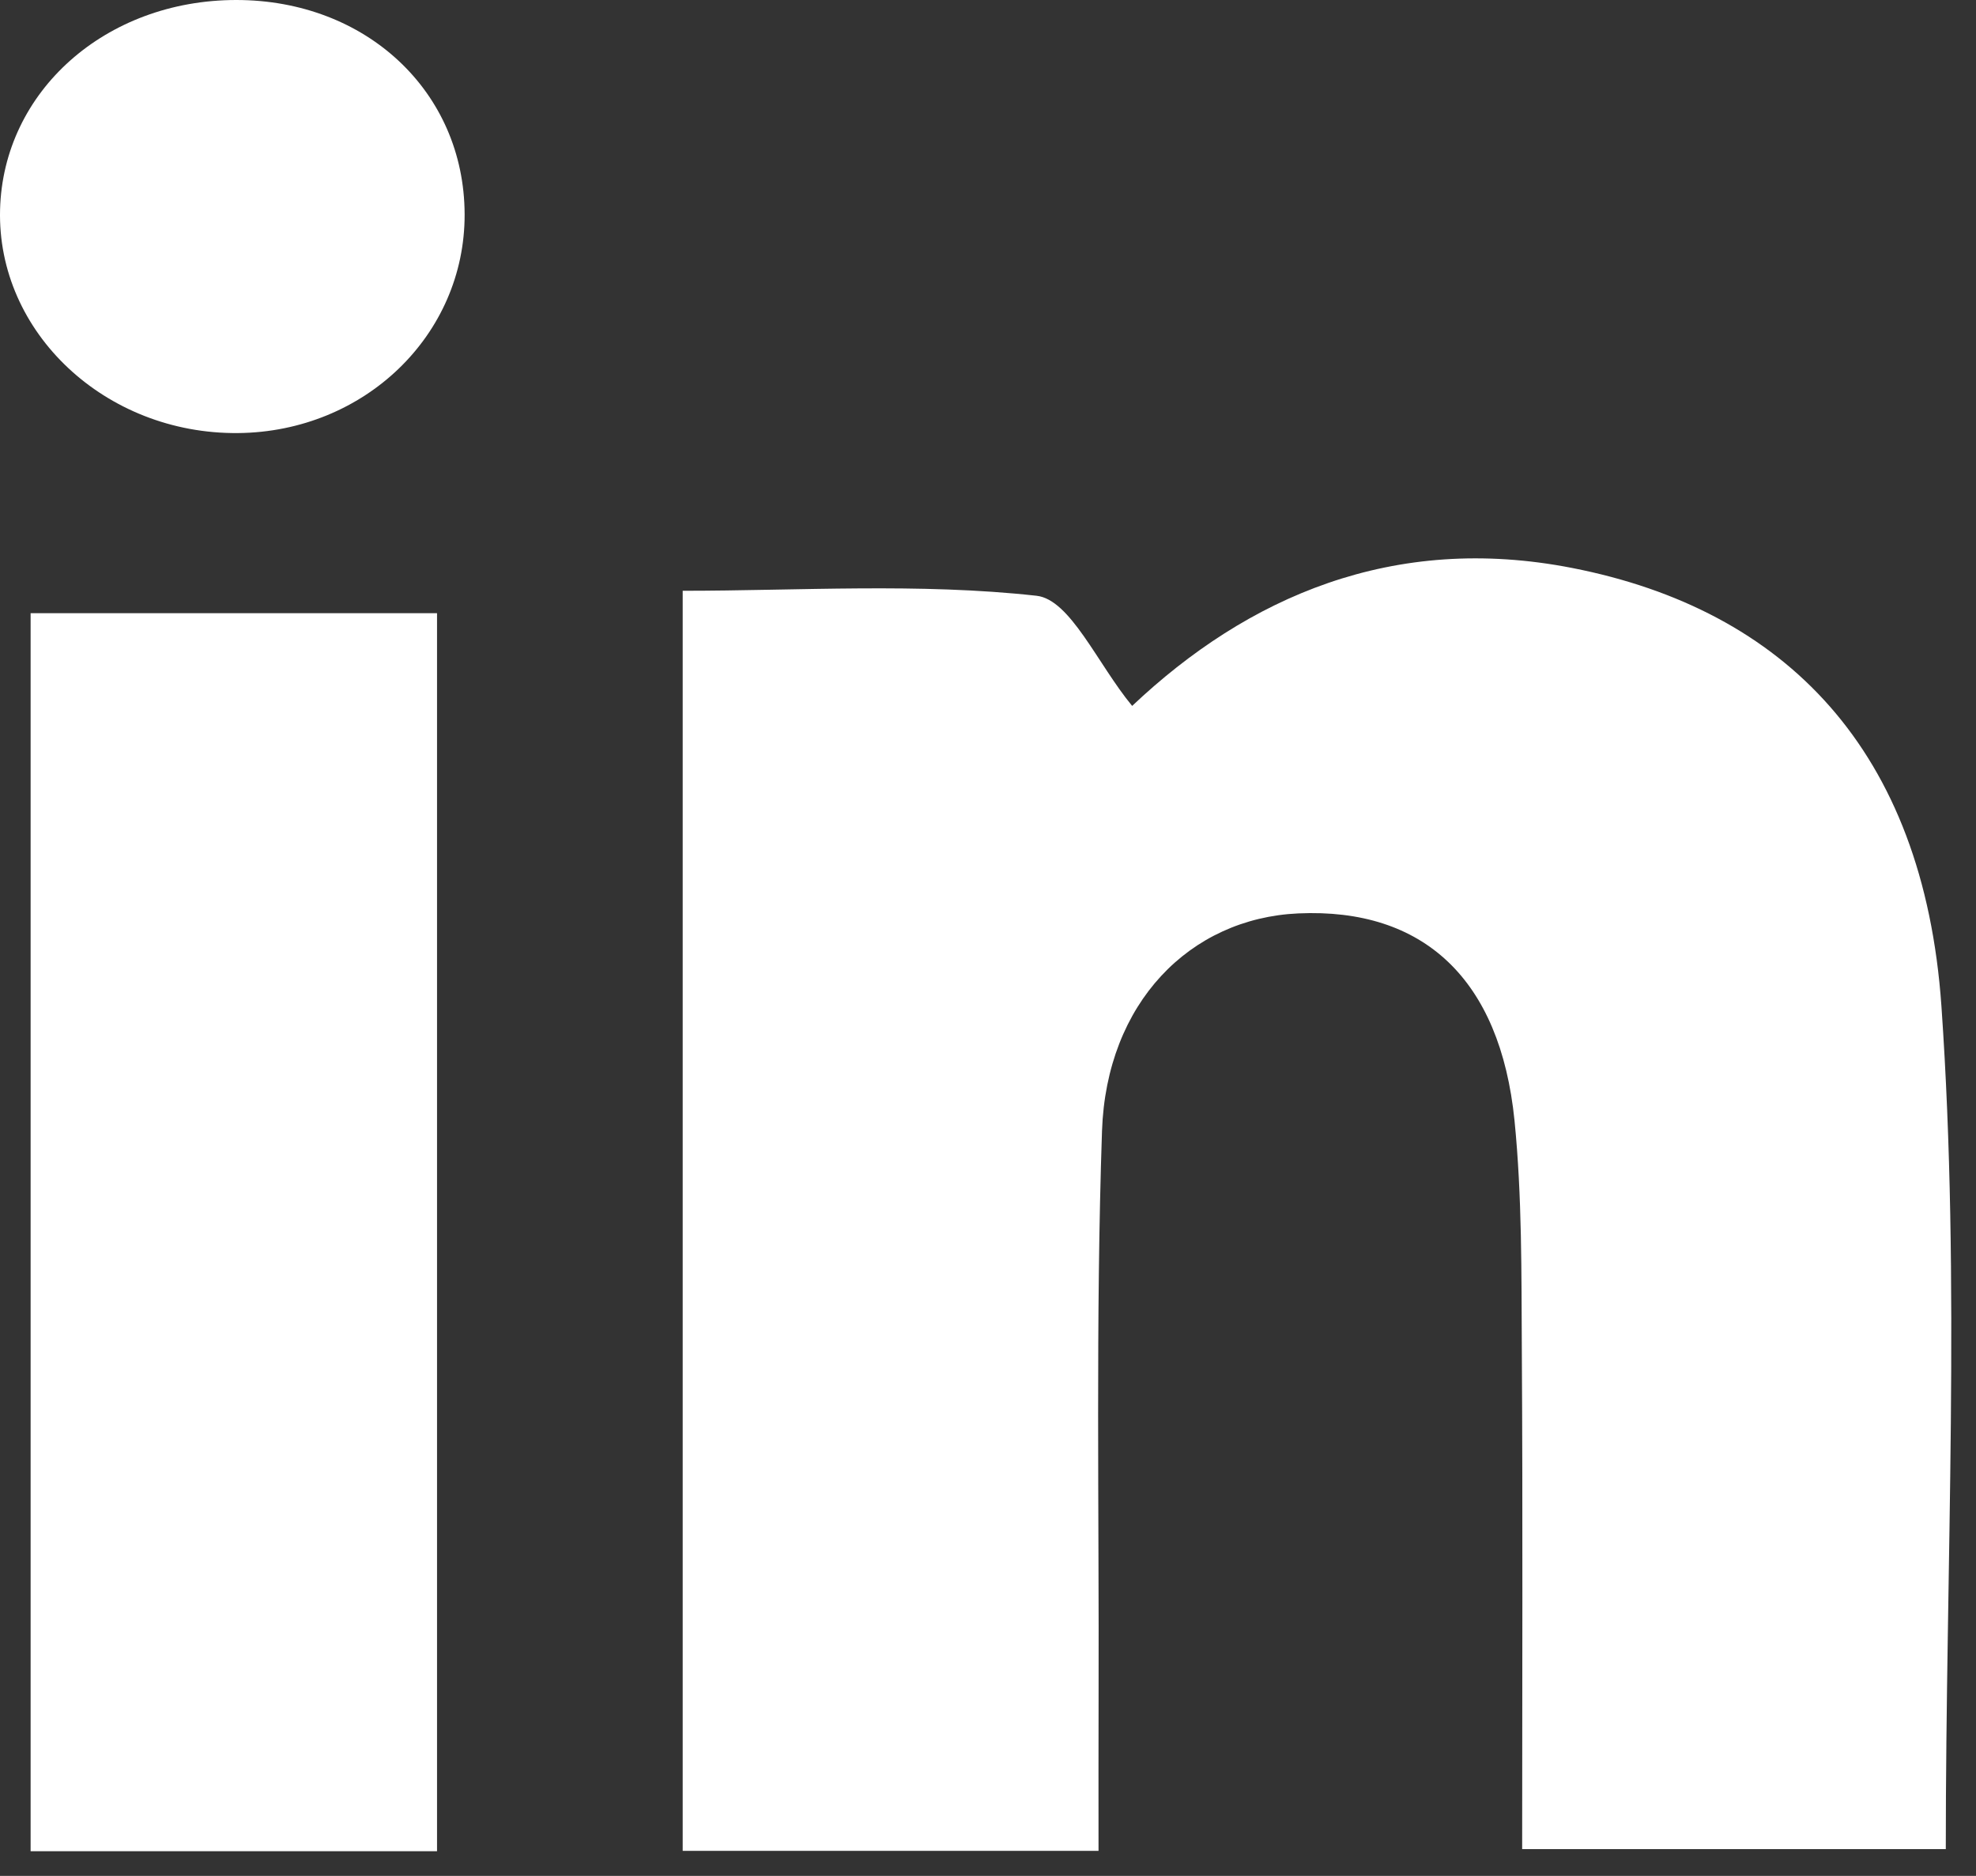
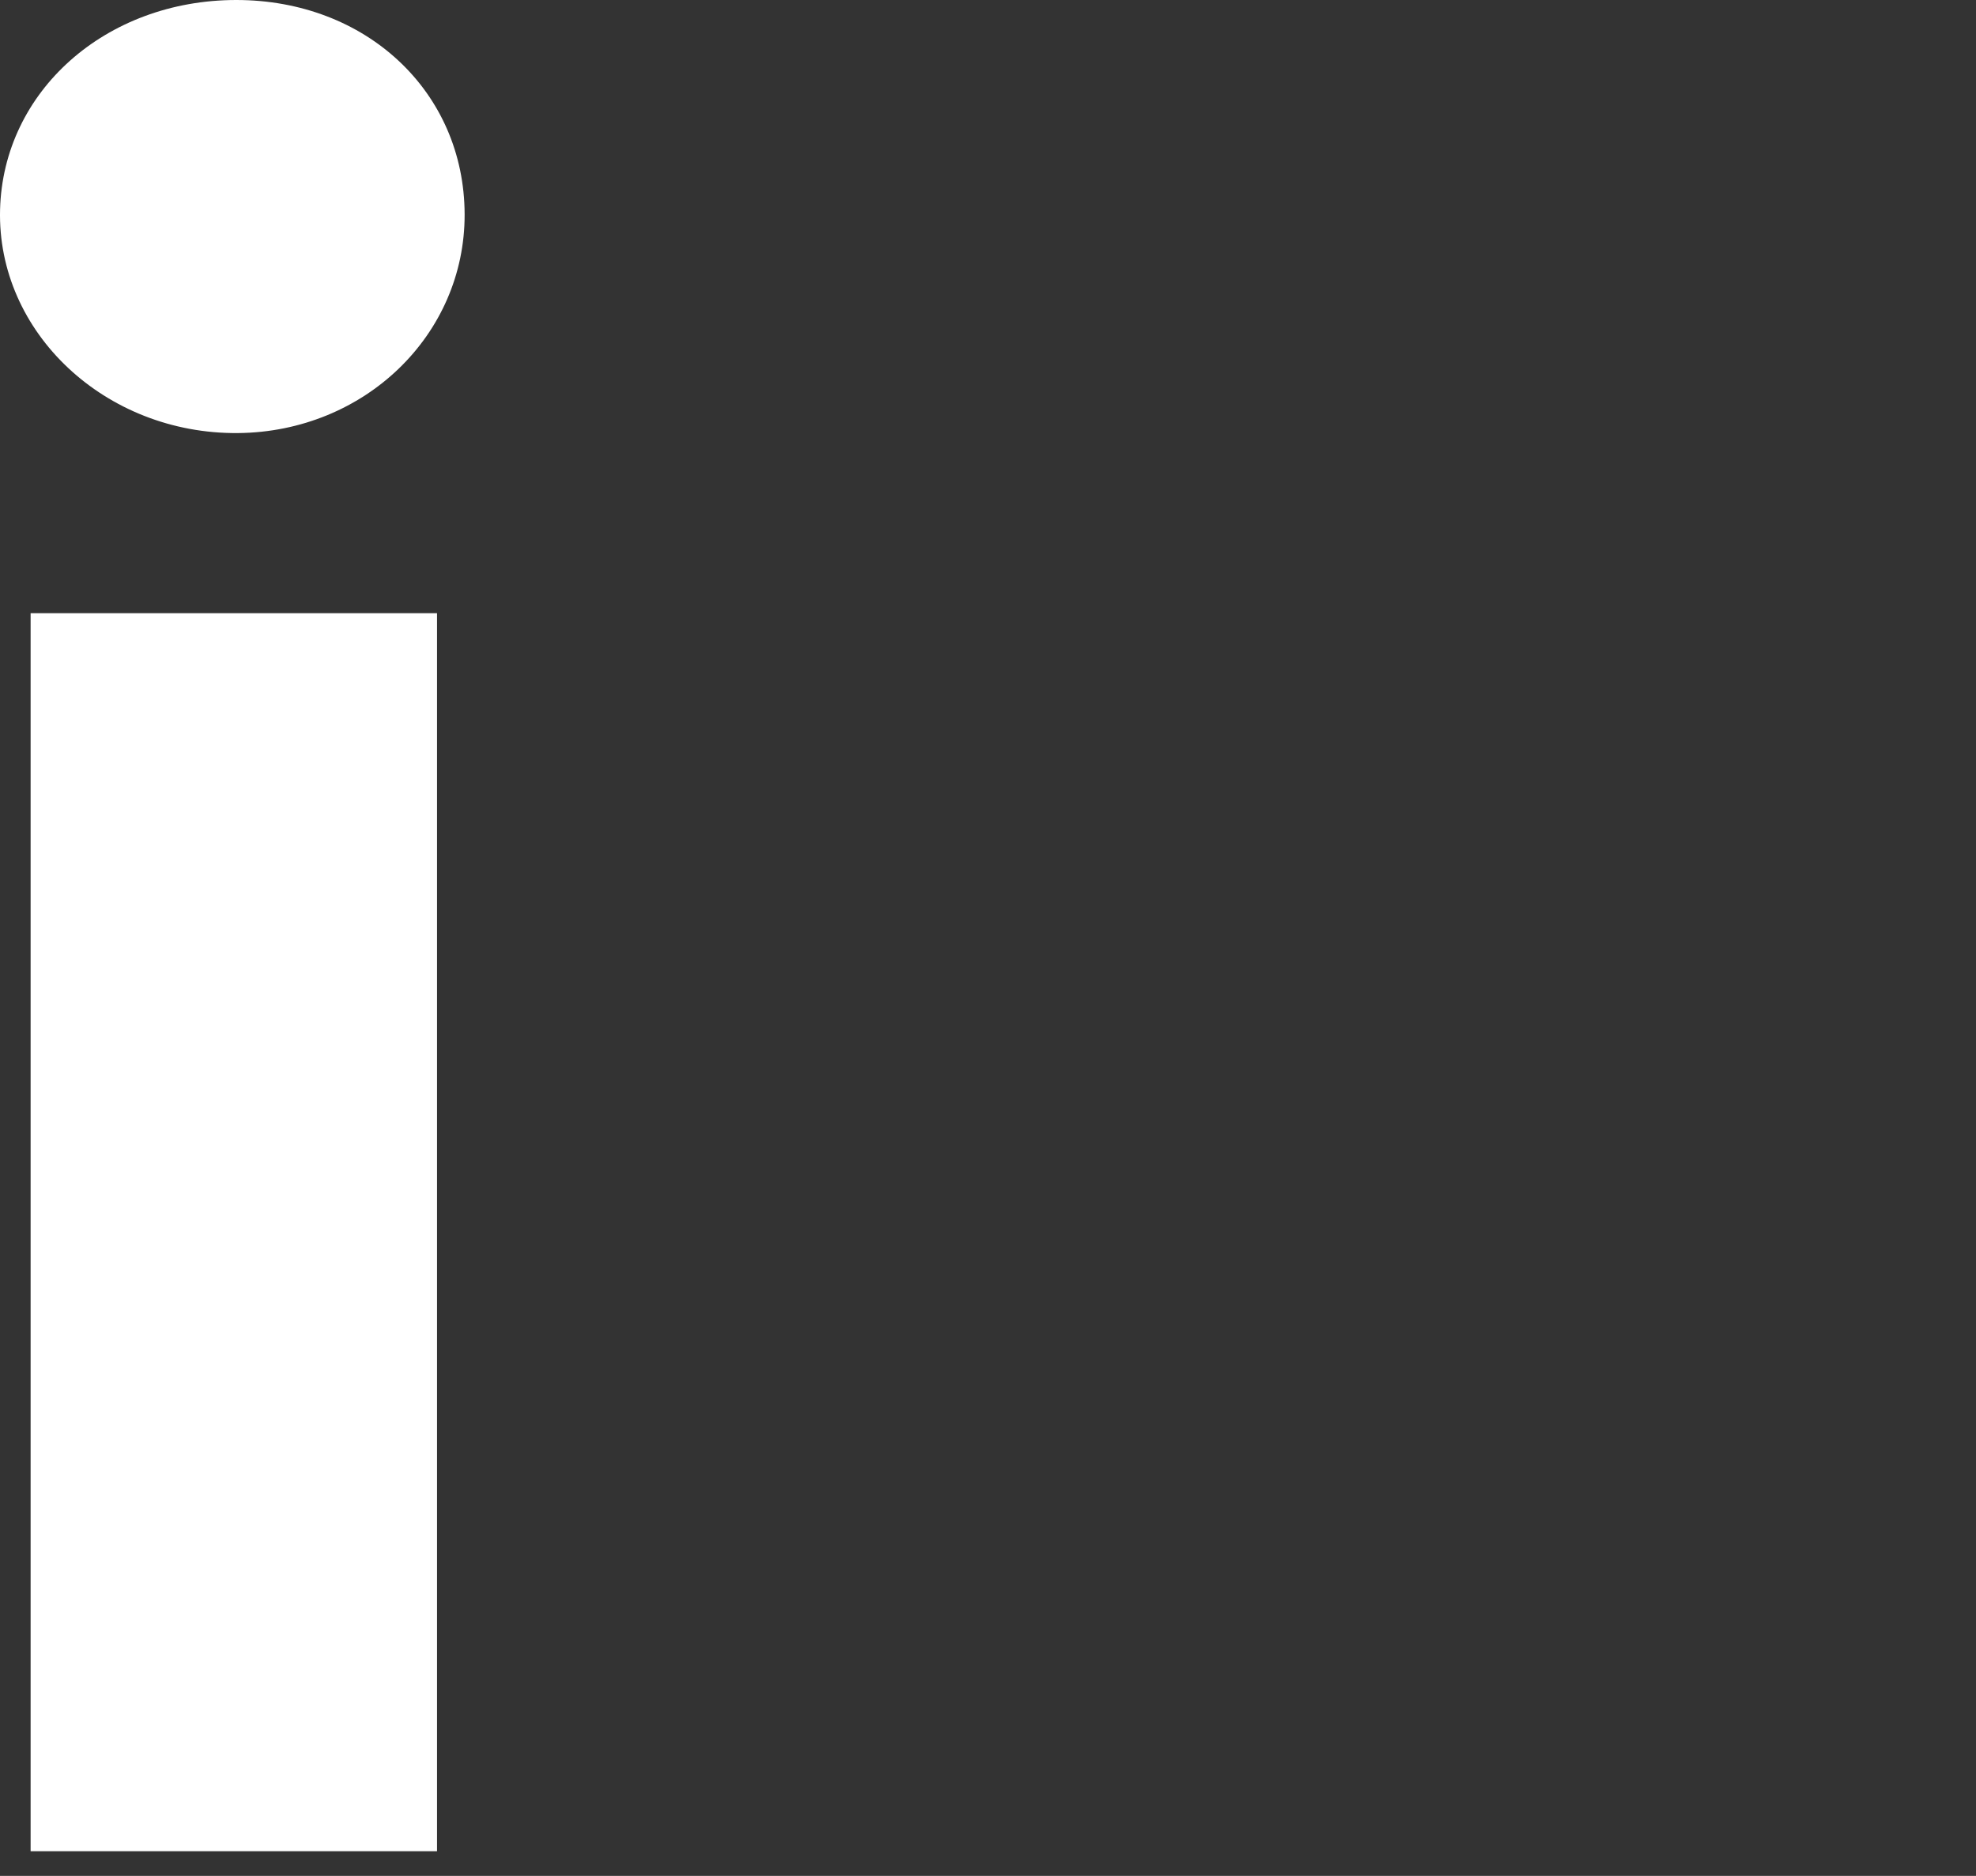
<svg xmlns="http://www.w3.org/2000/svg" width="59" height="56" viewBox="0 0 59 56" fill="none">
  <rect x="0" y="0" width="59" height="56" fill="#333333" stroke="none" />
-   <path d="M32.8 55.252H20.384V17.636C23.864 17.636 27.443 17.397 30.95 17.785C31.959 17.897 32.767 19.816 33.804 21.073C37.242 17.823 41.598 15.908 46.946 16.956C53.299 18.2 57.435 22.385 57.968 30.039C58.543 38.288 58.098 46.609 58.098 55.2H45.449C45.449 50.137 45.47 45.213 45.439 40.288C45.426 38.009 45.447 35.717 45.221 33.453C44.794 29.217 42.495 27.099 38.766 27.267C35.526 27.413 33.035 29.94 32.904 33.763C32.714 39.392 32.819 45.033 32.802 50.669C32.797 52.115 32.8 53.559 32.8 55.252Z" fill="white" />
-   <path d="M13.049 55.263H0.914V18.305H13.049V55.263Z" fill="white" />
+   <path d="M13.049 55.263H0.914V18.305H13.049Z" fill="white" />
  <path d="M13.873 6.397C13.883 9.999 10.885 12.893 7.106 12.928C3.145 12.964 -0.093 9.925 0.002 6.259C0.093 2.723 3.155 0.003 7.051 -1.77254e-06C10.937 -0.001 13.862 2.741 13.873 6.397Z" fill="white" />
</svg>